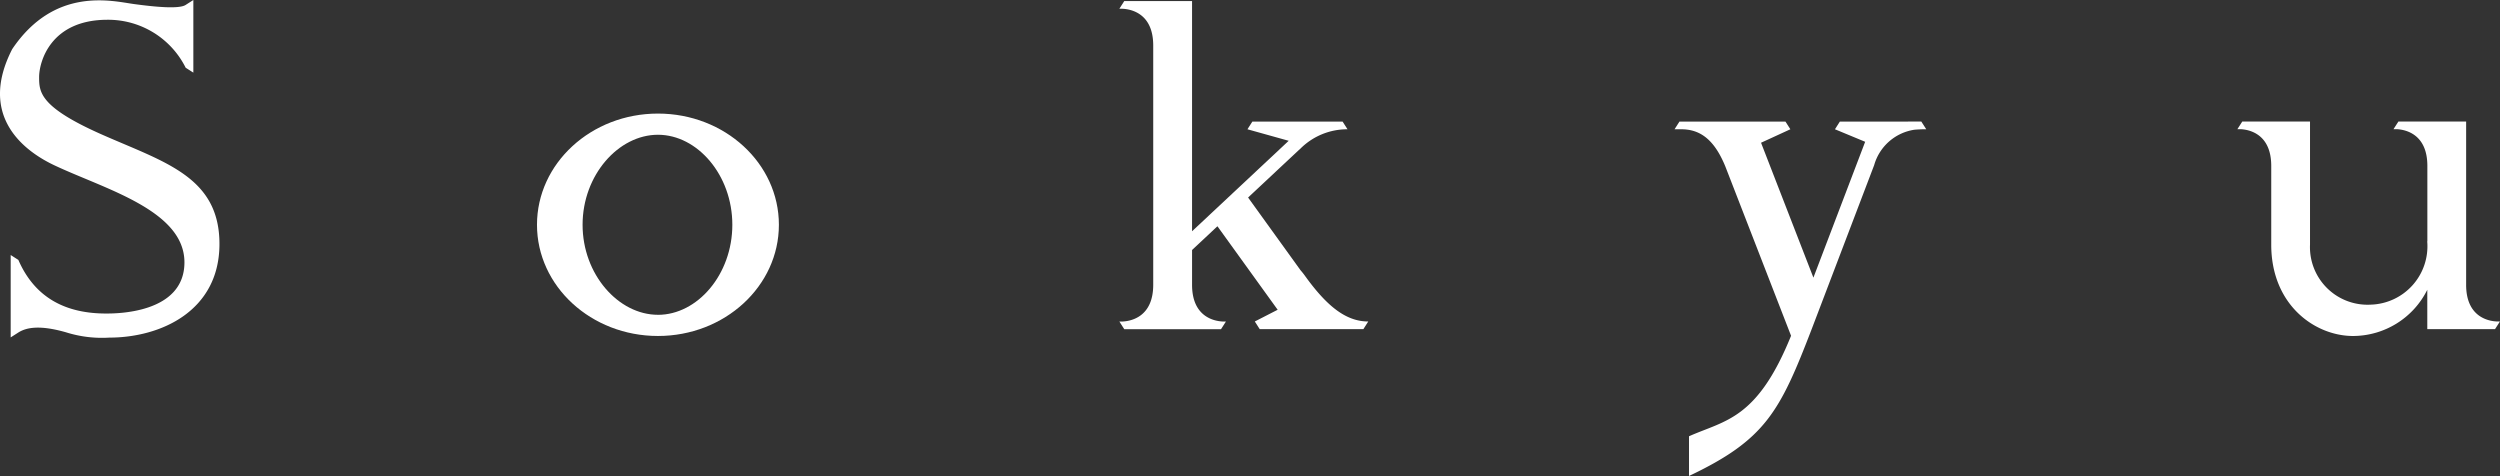
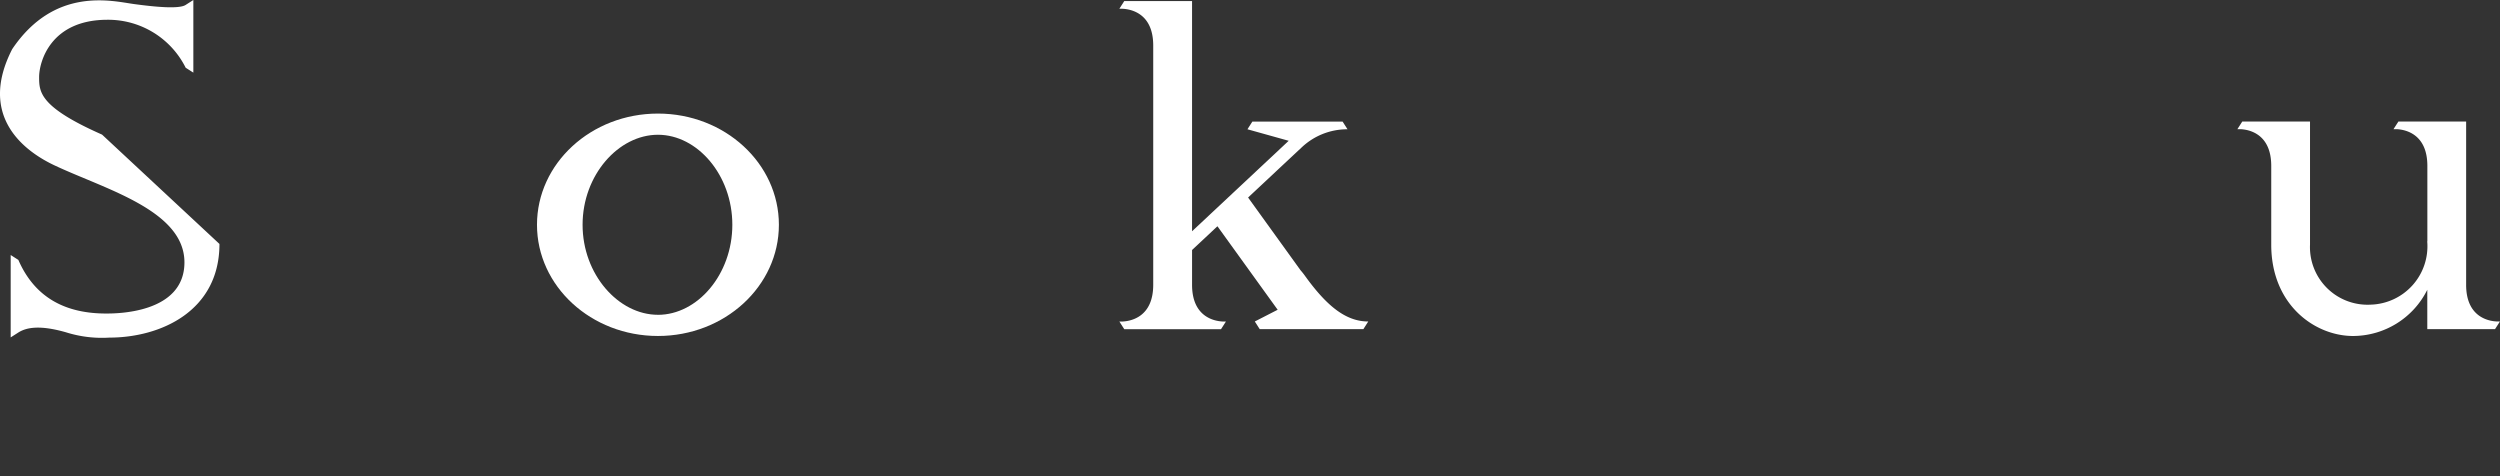
<svg xmlns="http://www.w3.org/2000/svg" viewBox="0 0 188.844 35.957">
  <rect x="0" y="0" width="188.844" height="35.957" fill="#333333" stroke="none" />
  <defs>
    <style>.cls-1{fill:#fff}</style>
  </defs>
  <g id="レイヤー_2" data-name="レイヤー 2">
    <g id="バーガーメニュー">
      <path class="cls-1" d="M186.286 21.514V9.178h-5.116l-.371.579h.246c.64.033 2.312.351 2.312 2.774v5.694l-.01.008a4.411 4.411 0 01-4.29 4.78 4.35 4.35 0 01-4.564-4.534v-9.3h-5.116l-.371.579h.247c.64.033 2.311.351 2.311 2.774v5.948c0 4.575 3.321 6.9 6.18 6.9a6.281 6.281 0 005.608-3.492v2.976h5.116l.371-.58h-.239c-.643-.03-2.314-.348-2.314-2.77z" />
-       <path class="cls-1" d="M142.824 9.184h-3.846l-.37.58 2.282.946-3.91 10.262-3.955-10.19 2.215-1.018-.371-.58h-8.008l-.37.58h.49c1.307 0 2.444.609 3.345 2.806l4.966 12.794c-2.56 6.318-4.948 6.37-7.709 7.59v3c5.776-2.739 6.866-4.851 9.277-11.119l4.712-12.367A3.731 3.731 0 01144.61 9.8c.287-.025.583-.038.893-.038l-.371-.58z" />
      <path class="cls-1" d="M98.564 20.82a5.089 5.089 0 00-.32-.4l-3.966-5.5 3.838-3.592c.03-.025.056-.043.089-.075a5.007 5.007 0 013.583-1.488l-.371-.58H94.6l-.371.58 3.116.87-7.3 6.834V.082h-5.122l-.371.58h.248c.64.033 2.312.35 2.312 2.773v18.079c0 2.422-1.672 2.74-2.312 2.773h-.246l.371.58h7.308l.371-.58h-.246c-.64-.033-2.312-.351-2.312-2.773v-2.63l1.916-1.793 4.55 6.307-1.726.886.371.58h7.828l.371-.58c-1.692.003-3.141-1.169-4.792-3.464z" />
      <path class="cls-1" d="M49.7 8.579c-5.046 0-9.137 3.762-9.137 8.4s4.091 8.4 9.137 8.4 9.136-3.762 9.136-8.4-4.086-8.4-9.136-8.4zm0 15.2c-2.981 0-5.693-3.044-5.693-6.8s2.712-6.8 5.693-6.8 5.619 3.044 5.619 6.8-2.635 6.802-5.619 6.802z" />
-       <path class="cls-1" d="M7.709 10.168C2.984 8.081 2.955 6.952 2.955 5.821s.845-4.328 5.16-4.328a6.541 6.541 0 015.91 3.623l.58.371V0l-.58.371c-.481.322-2.276.158-3.913-.066S4.133-1.051.922 3.71c-2.657 5.176 1.052 7.8 3.294 8.828 3.792 1.772 9.716 3.377 9.716 7.28s-5.26 3.865-5.924 3.865c-2.966 0-5.349-1.122-6.621-4.049l-.58-.371v6.224l.58-.371c.656-.416 1.709-.554 3.6-.014a9.024 9.024 0 003.27.4c3.875 0 8.32-2 8.32-7.075s-4.143-6.172-8.868-8.259z" />
+       <path class="cls-1" d="M7.709 10.168C2.984 8.081 2.955 6.952 2.955 5.821s.845-4.328 5.16-4.328a6.541 6.541 0 015.91 3.623l.58.371V0l-.58.371c-.481.322-2.276.158-3.913-.066S4.133-1.051.922 3.71c-2.657 5.176 1.052 7.8 3.294 8.828 3.792 1.772 9.716 3.377 9.716 7.28s-5.26 3.865-5.924 3.865c-2.966 0-5.349-1.122-6.621-4.049l-.58-.371v6.224l.58-.371c.656-.416 1.709-.554 3.6-.014a9.024 9.024 0 003.27.4c3.875 0 8.32-2 8.32-7.075z" />
    </g>
  </g>
</svg>